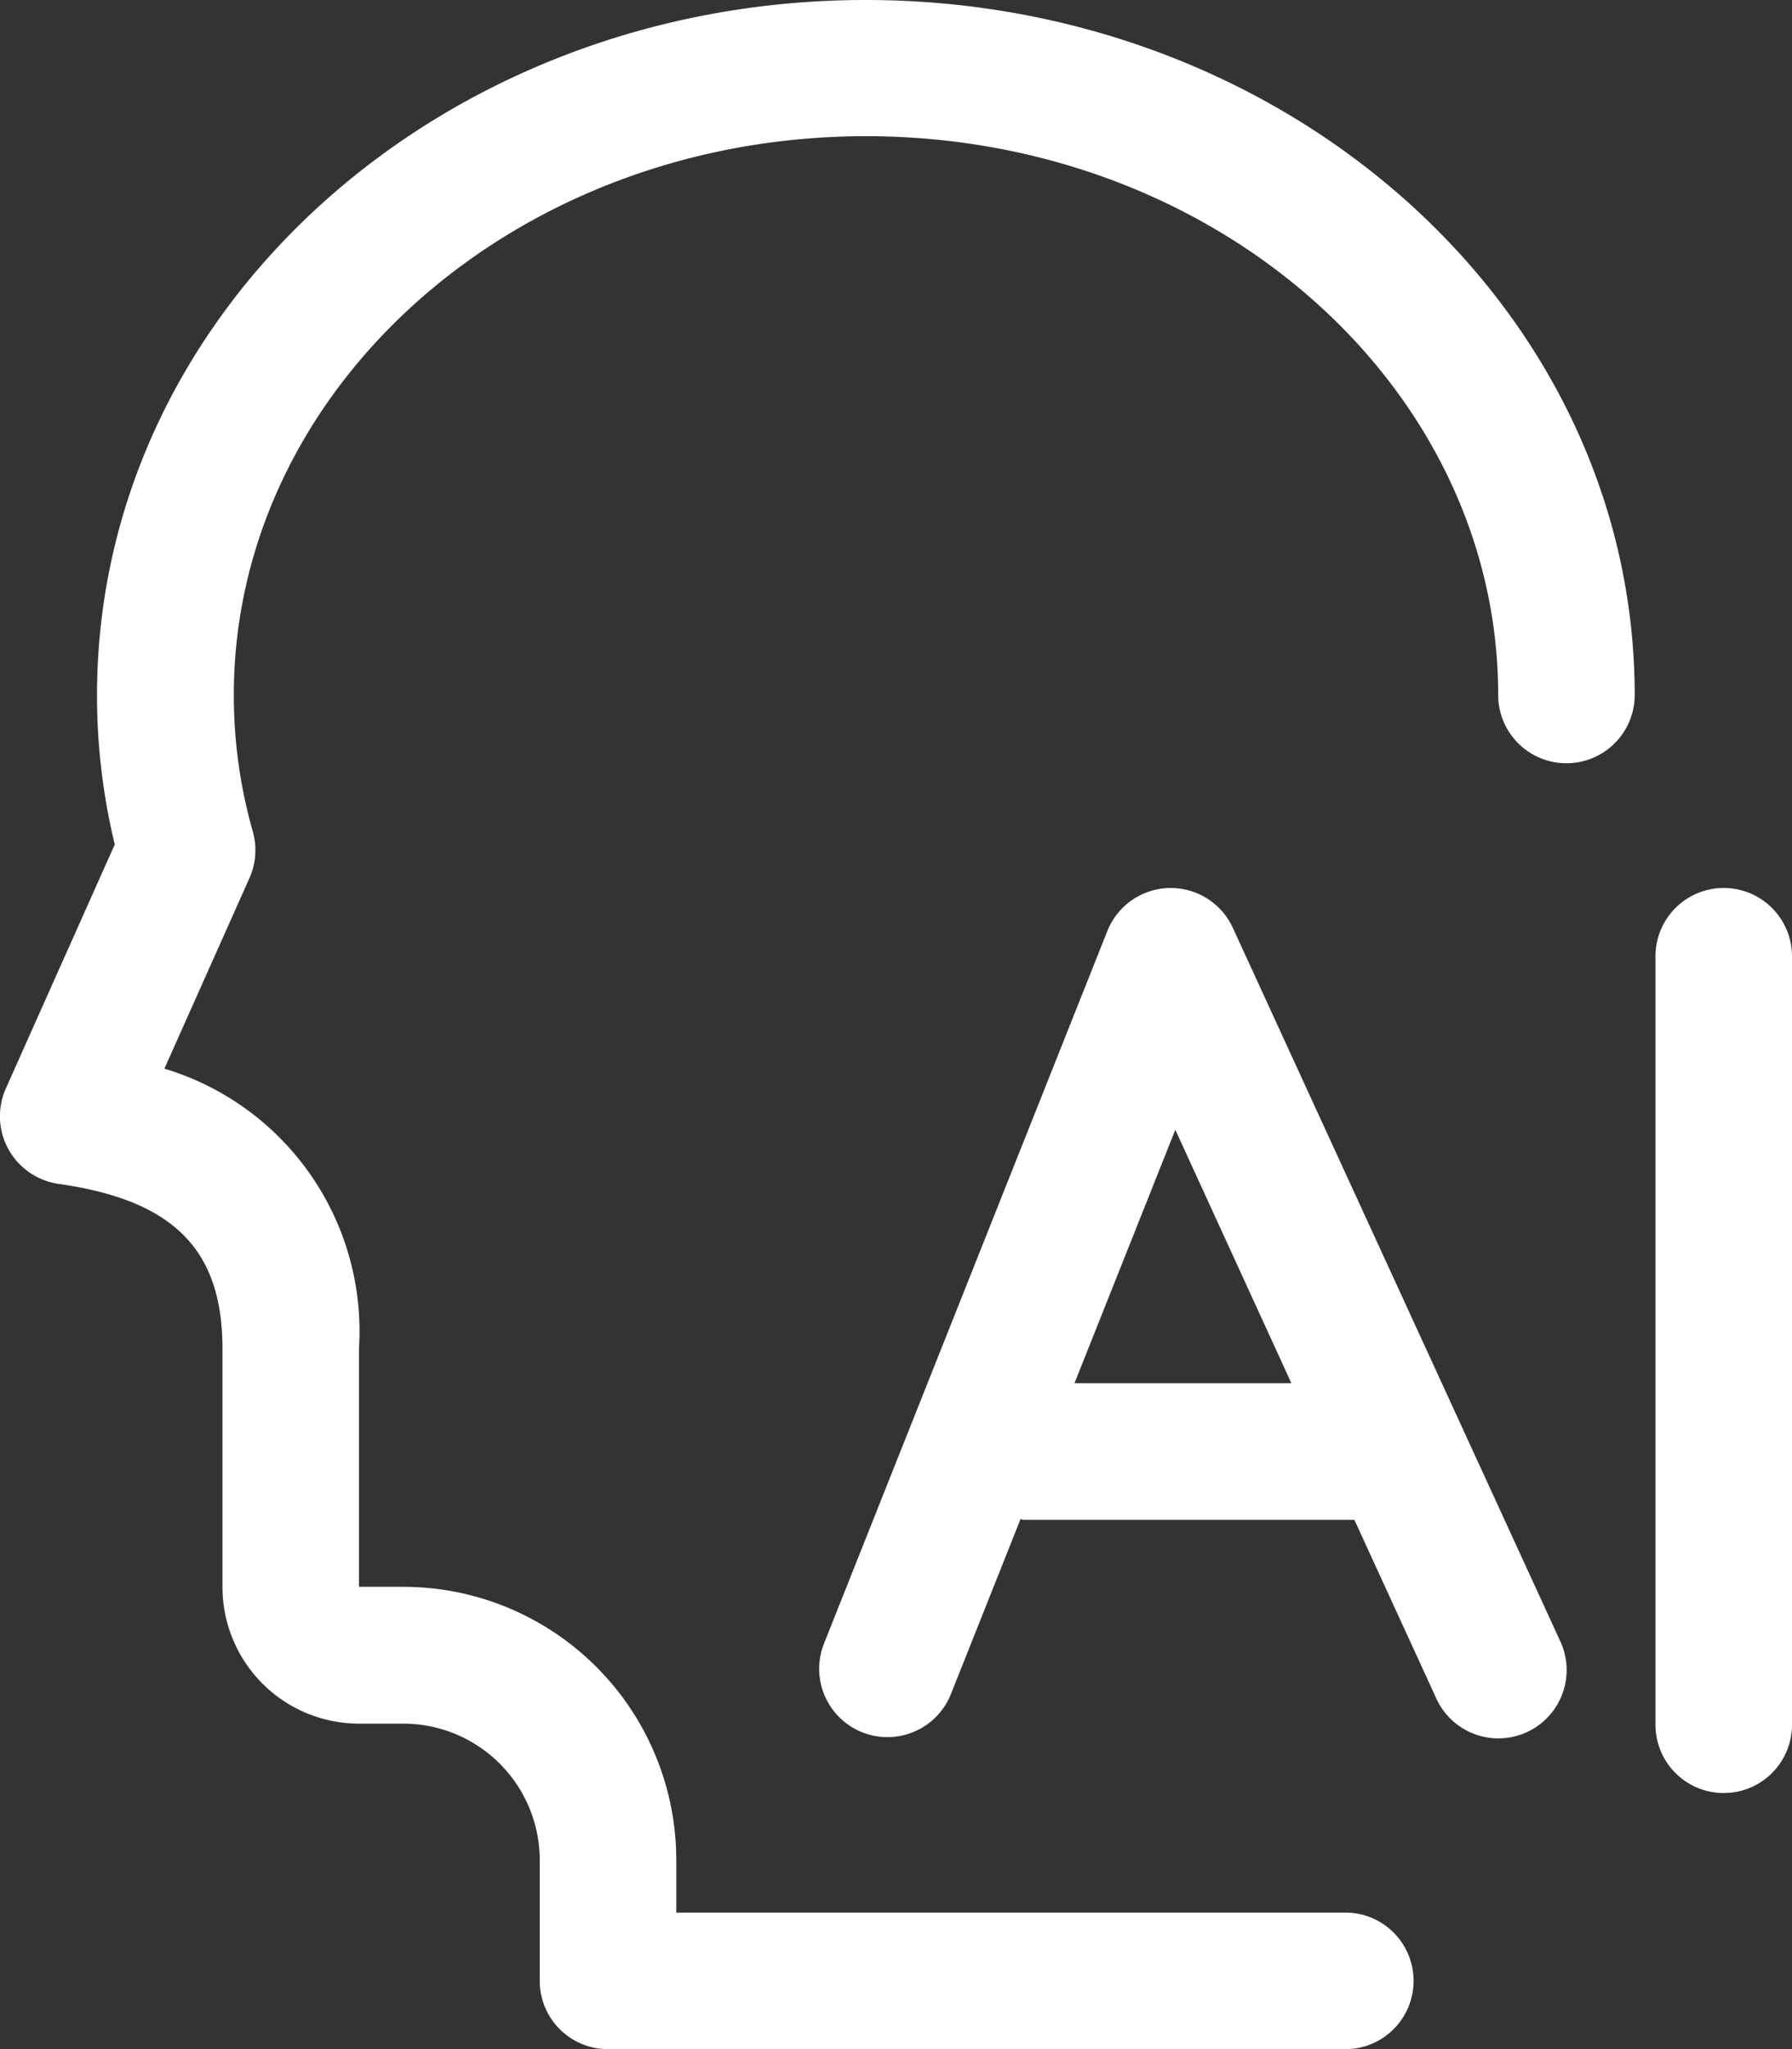
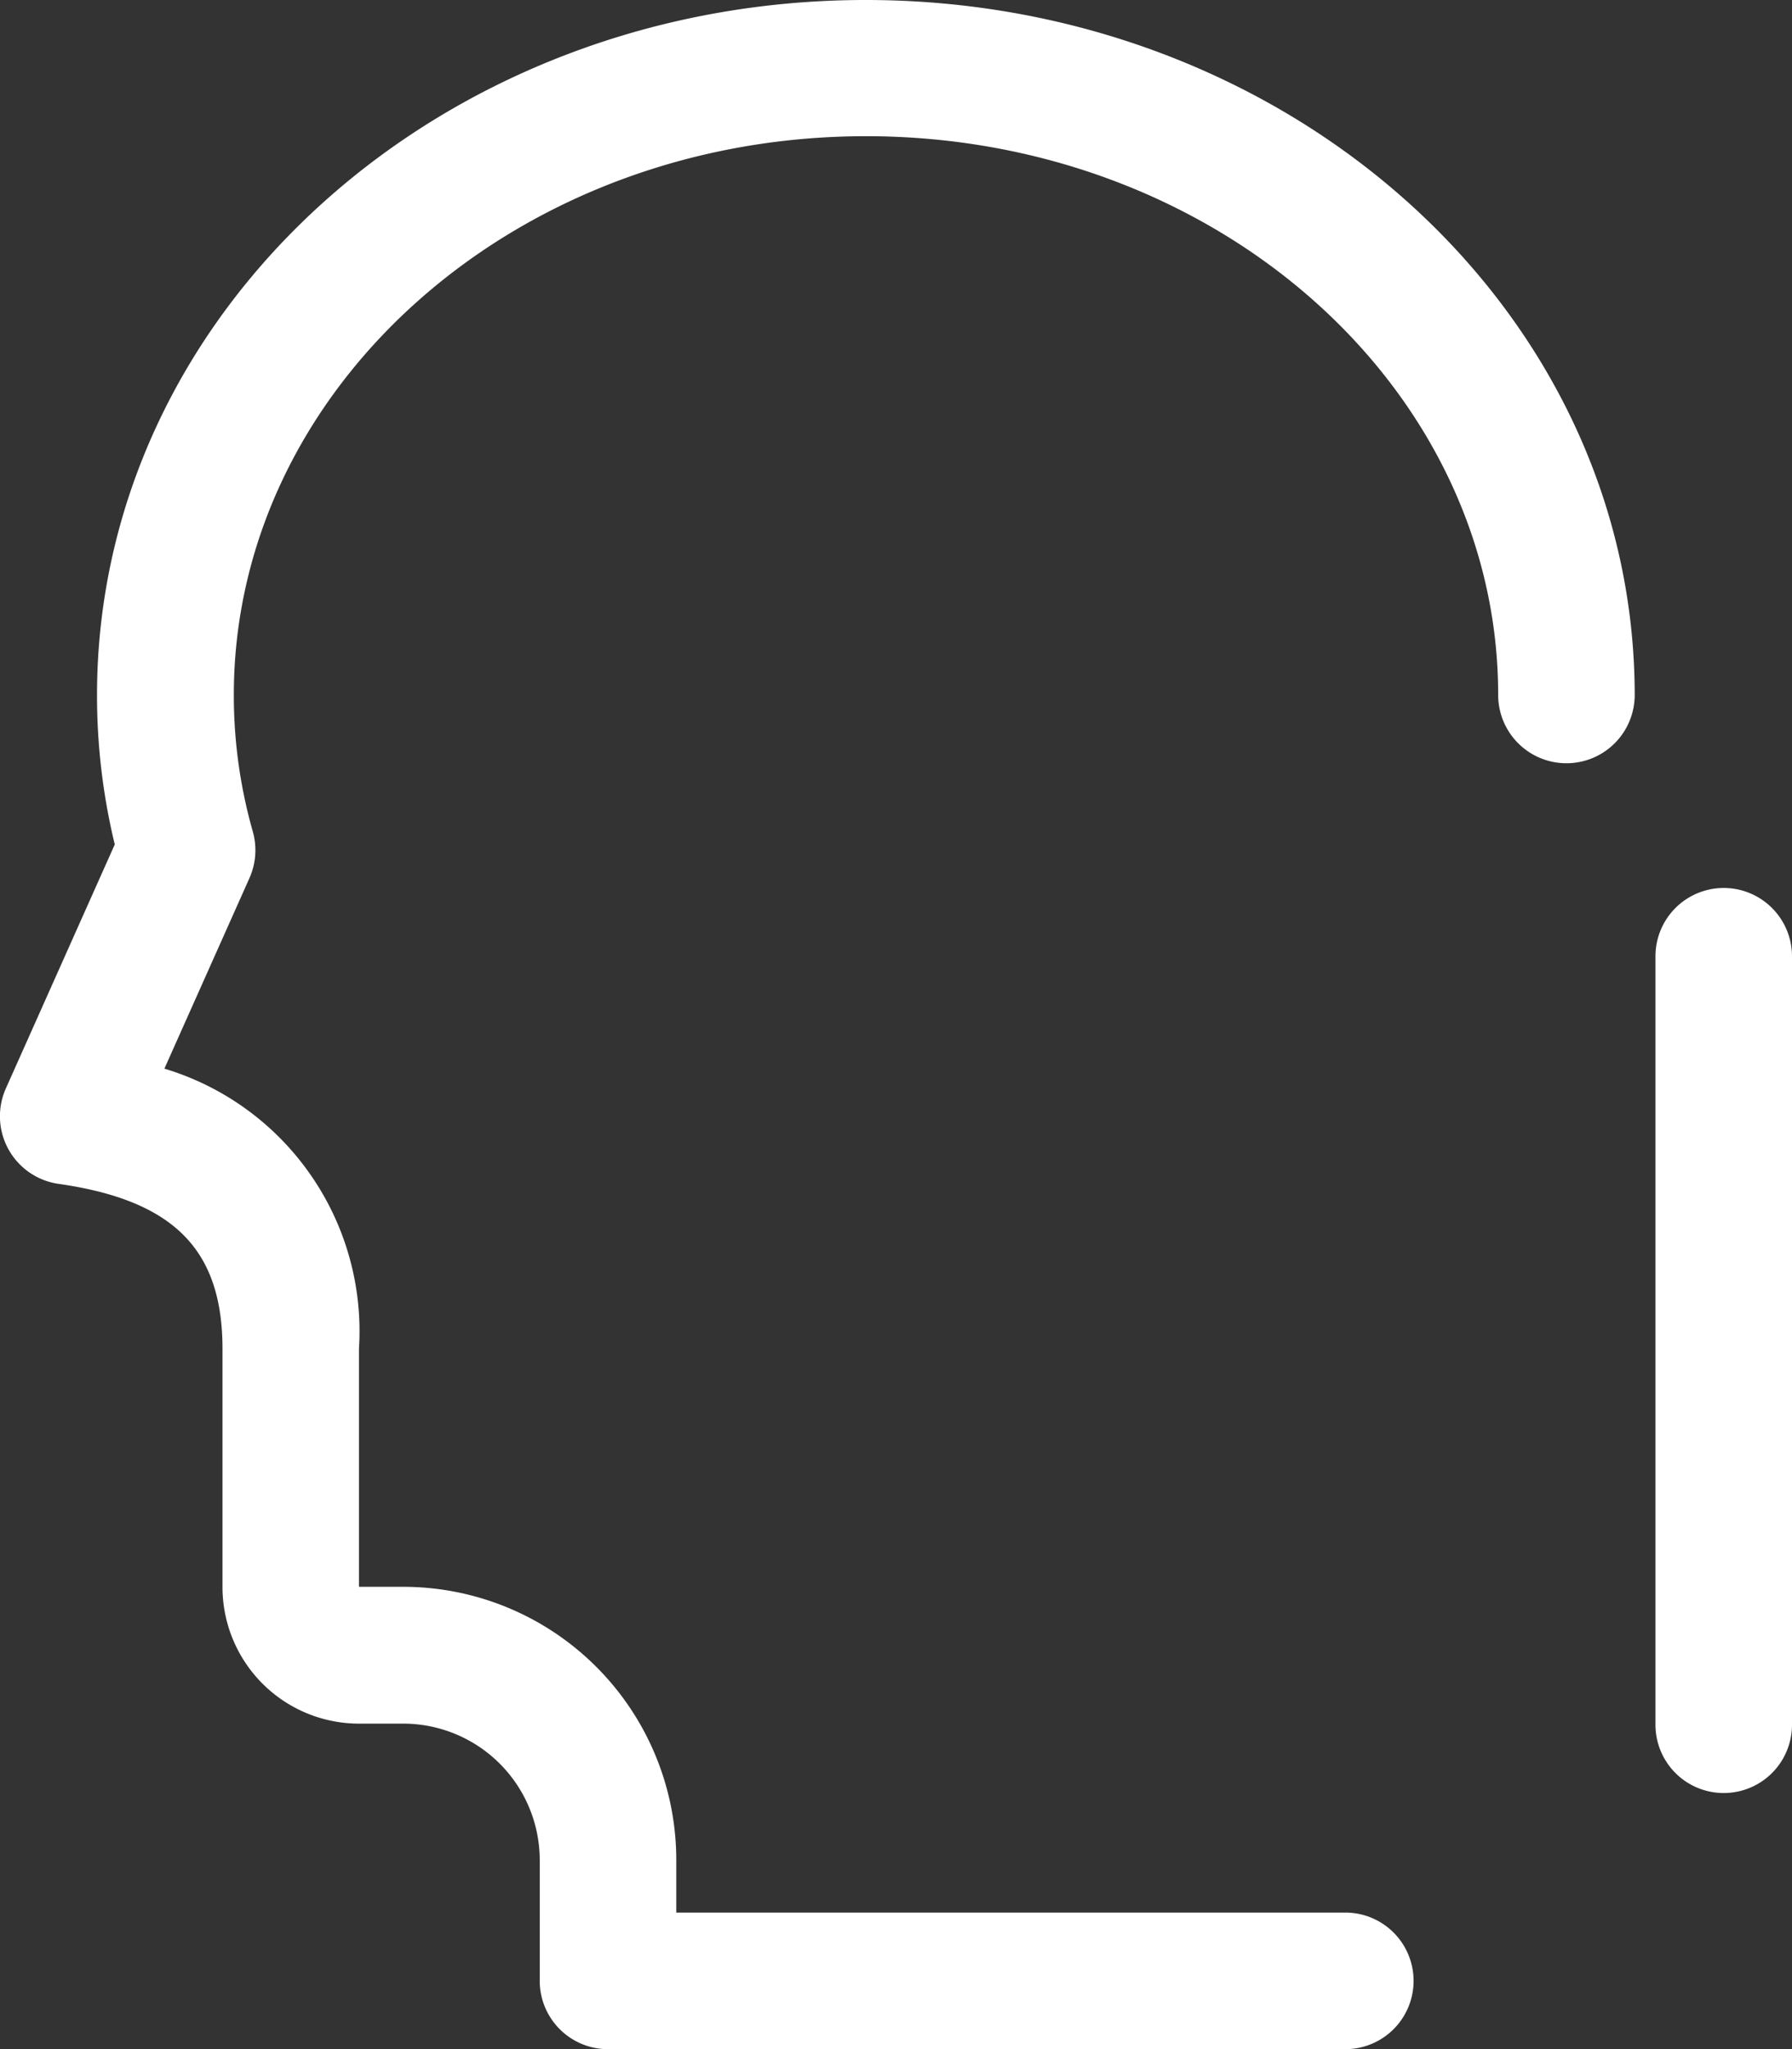
<svg xmlns="http://www.w3.org/2000/svg" width="26.249" height="30" viewBox="0 0 26.249 30">
  <rect x="0" y="0" width="26.249" height="30" fill="#333333" stroke="none" />
  <g id="so1-d2" transform="translate(-96.032 -32)">
    <path id="路径_3025" data-name="路径 3025" d="M108.713,32c-6.2,0-11.26,4.531-11.26,10.18a9.273,9.273,0,0,0,.26,2.183l-1.594,3.569a1,1,0,0,0,.772,1.4c1.7.242,2.4.974,2.4,2.416v3.486a2,2,0,0,0,2,2h.647a2,2,0,0,1,2,2V61a1,1,0,0,0,1,1h10.8a1,1,0,1,0,0-2h-9.8v-.769a4,4,0,0,0-4-4h-.648V51.745a4.013,4.013,0,0,0-2.85-4.1l1.246-2.79a1,1,0,0,0,.049-.681,7.284,7.284,0,0,1-.278-2c0-4.491,4.123-8.18,9.26-8.18s9.26,3.688,9.26,8.18a1,1,0,1,0,2,0C119.973,36.531,114.908,32,108.713,32Zm12.568,13a1,1,0,0,0-1,1V57.25a1,1,0,0,0,2,0V46A1,1,0,0,0,121.281,45Z" transform="translate(0)" fill="#fff" />
-     <path id="路径_3026" data-name="路径 3026" d="M486.053,448.592a1,1,0,0,0-1.838.048l-4.15,10.43a1,1,0,0,0,1.859.74l1.019-2.56c.018,0,.034.01.052.01h4.839l1.193,2.6a1,1,0,1,0,1.817-.835Zm-2.319,6.667,1.477-3.71,1.7,3.71Z" transform="translate(-371.963 -403.009)" fill="#fff" />
  </g>
</svg>